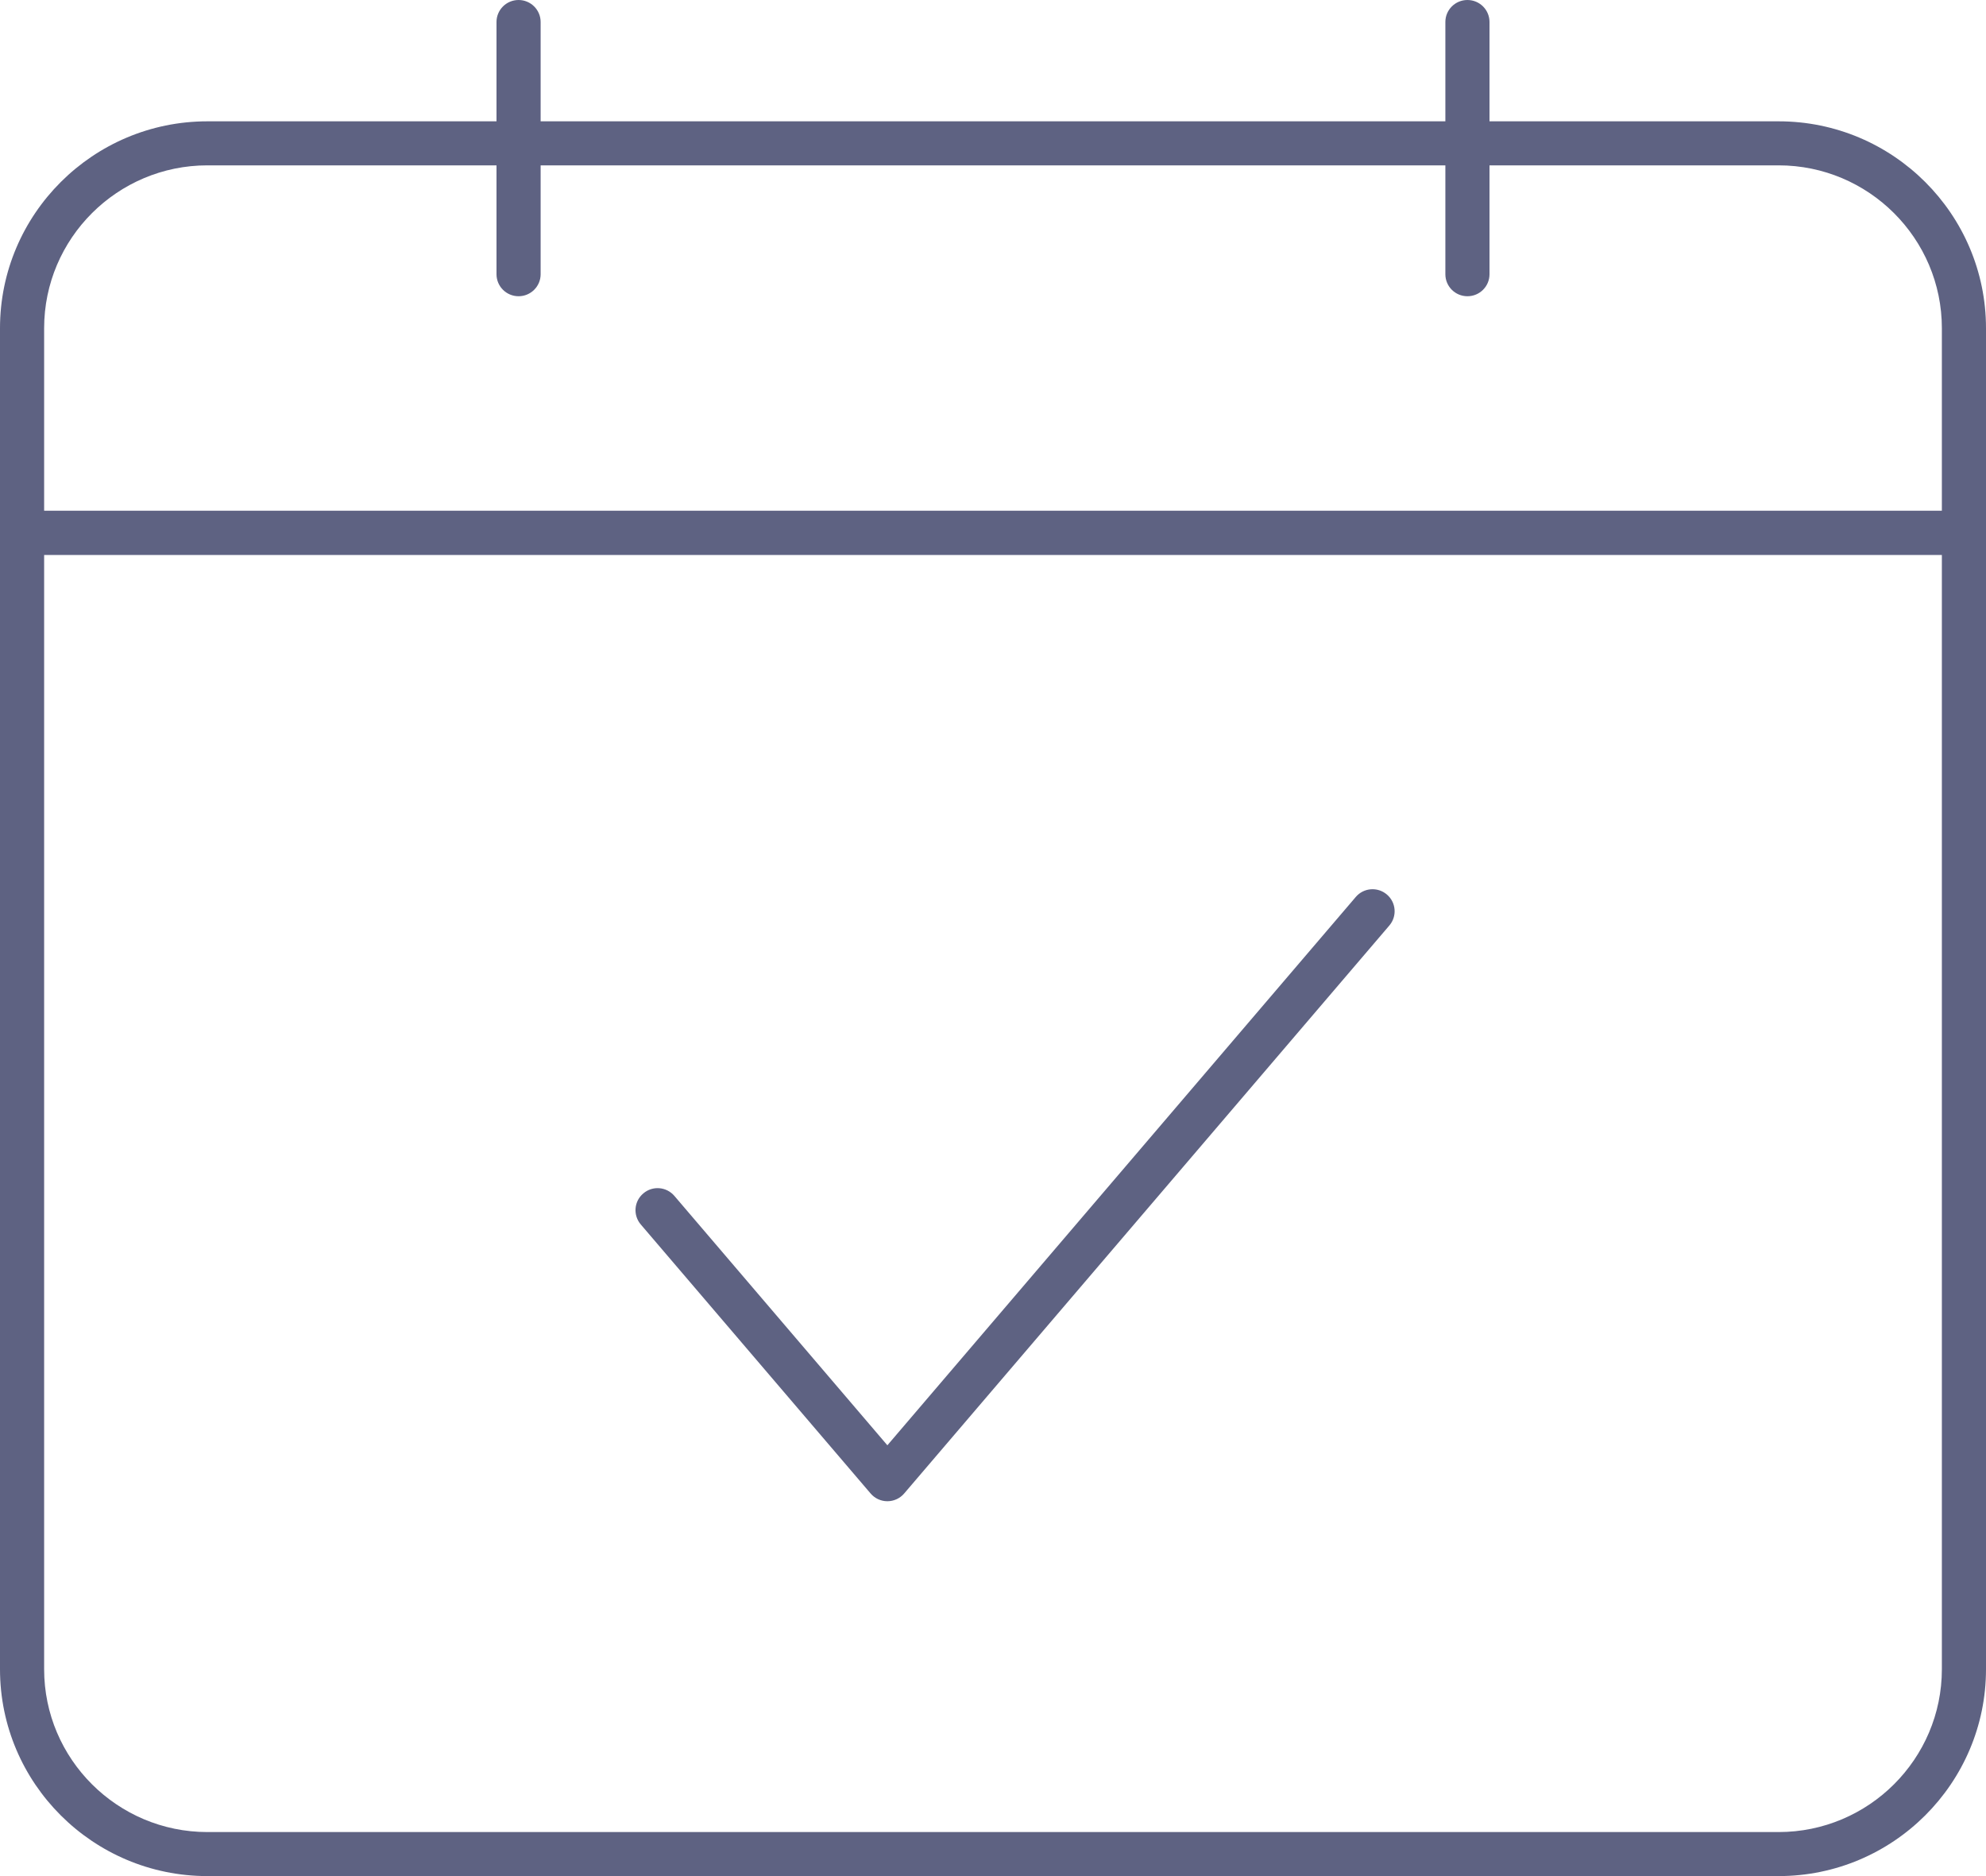
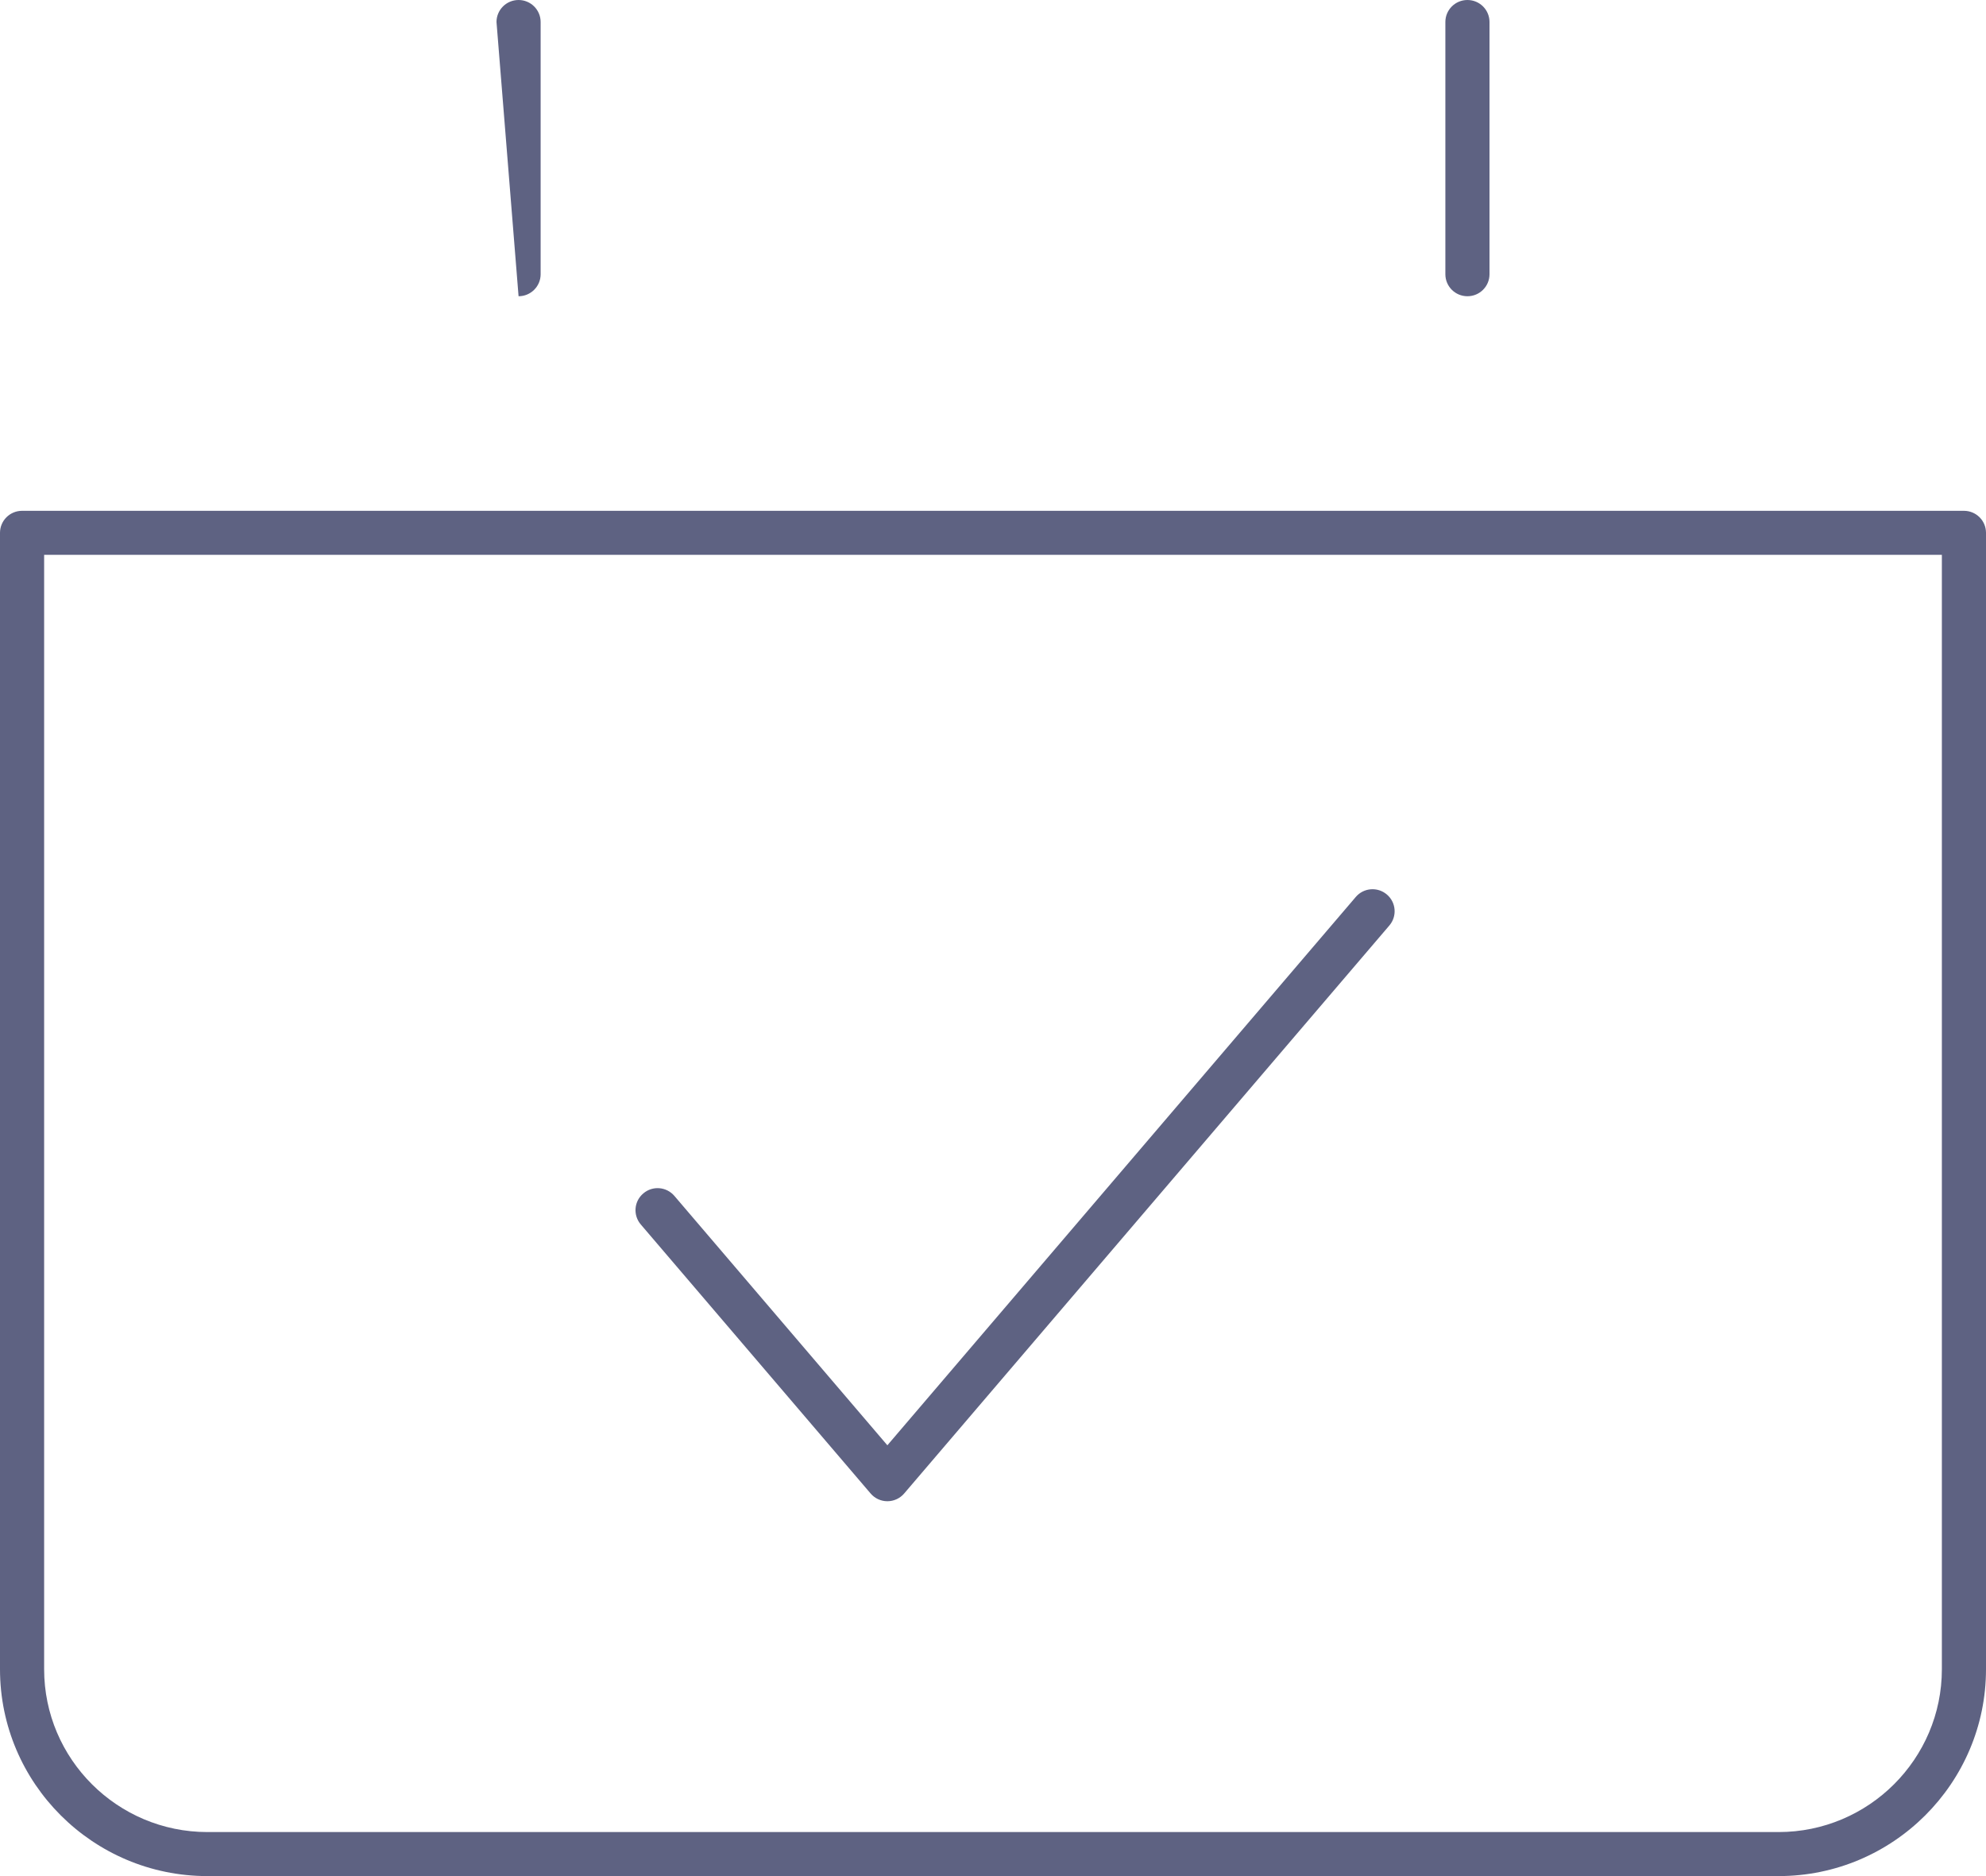
<svg xmlns="http://www.w3.org/2000/svg" width="54px" height="51px" viewBox="0 0 54 51" version="1.1">
  <title>238FC7B0-5830-4A1B-97C4-79AD68FFD0F5</title>
  <g id="nng-2024-v1.1" stroke="none" stroke-width="1" fill="none" fill-rule="evenodd">
    <g id="NetNg-2023_rejoindre_2" transform="translate(-318, -4292)" fill="#5E6282" fill-rule="nonzero">
      <g id="les-+" transform="translate(0, 3861)">
        <g id="cases" transform="translate(117.5, 100)">
          <g id="cases-l2" transform="translate(76.5, 328)">
            <g id="c1" transform="translate(0, 3)">
              <g id="icon/calendar" transform="translate(124, 0)">
-                 <path d="M53.4,15.083 L0.6,15.083 C0.269,15.083 0,14.815 0,14.484 L0,8.923 C0,5.822 2.53,3.298 5.639,3.298 L48.361,3.298 C51.471,3.298 54,5.822 54,8.923 L54,14.484 C54,14.815 53.732,15.083 53.4,15.083 Z M1.2,13.886 L52.8,13.886 L52.8,8.923 C52.8,6.482 50.809,4.495 48.361,4.495 L5.639,4.495 C3.191,4.495 1.2,6.482 1.2,8.923 L1.2,13.886 Z" id="Shape" />
                <path d="M48.361,51 L5.639,51 C2.53,51 0,48.477 0,45.376 L0,14.484 C0,14.154 0.269,13.886 0.6,13.886 L53.4,13.886 C53.732,13.886 54,14.154 54,14.484 L54,45.376 C54,48.477 51.47,51 48.361,51 Z M1.2,15.083 L1.2,45.376 C1.2,47.817 3.191,49.803 5.639,49.803 L48.361,49.803 C50.809,49.803 52.8,47.817 52.8,45.376 L52.8,15.083 L1.2,15.083 Z" id="Shape" />
-                 <path d="M14.1,8.053 C13.769,8.053 13.5,7.785 13.5,7.455 L13.5,0.598 C13.5,0.268 13.769,0 14.1,0 C14.431,0 14.7,0.268 14.7,0.598 L14.7,7.455 C14.7,7.785 14.431,8.053 14.1,8.053 Z" id="Path" />
+                 <path d="M14.1,8.053 L13.5,0.598 C13.5,0.268 13.769,0 14.1,0 C14.431,0 14.7,0.268 14.7,0.598 L14.7,7.455 C14.7,7.785 14.431,8.053 14.1,8.053 Z" id="Path" />
                <path d="M39.9,8.053 C39.568,8.053 39.3,7.785 39.3,7.455 L39.3,0.598 C39.3,0.268 39.568,0 39.9,0 C40.232,0 40.5,0.268 40.5,0.598 L40.5,7.455 C40.5,7.785 40.232,8.053 39.9,8.053 Z" id="Path" />
                <path d="M24.128,40.81 L24.128,40.81 C23.953,40.81 23.786,40.733 23.672,40.599 L17.423,33.286 C17.208,33.034 17.238,32.656 17.491,32.443 C17.742,32.227 18.121,32.257 18.337,32.51 L24.128,39.289 L36.864,24.383 C37.079,24.131 37.457,24.102 37.709,24.316 C37.962,24.53 37.992,24.908 37.777,25.159 L24.585,40.599 C24.471,40.733 24.304,40.81 24.128,40.81 Z" id="Path" />
              </g>
            </g>
          </g>
        </g>
      </g>
    </g>
  </g>
</svg>